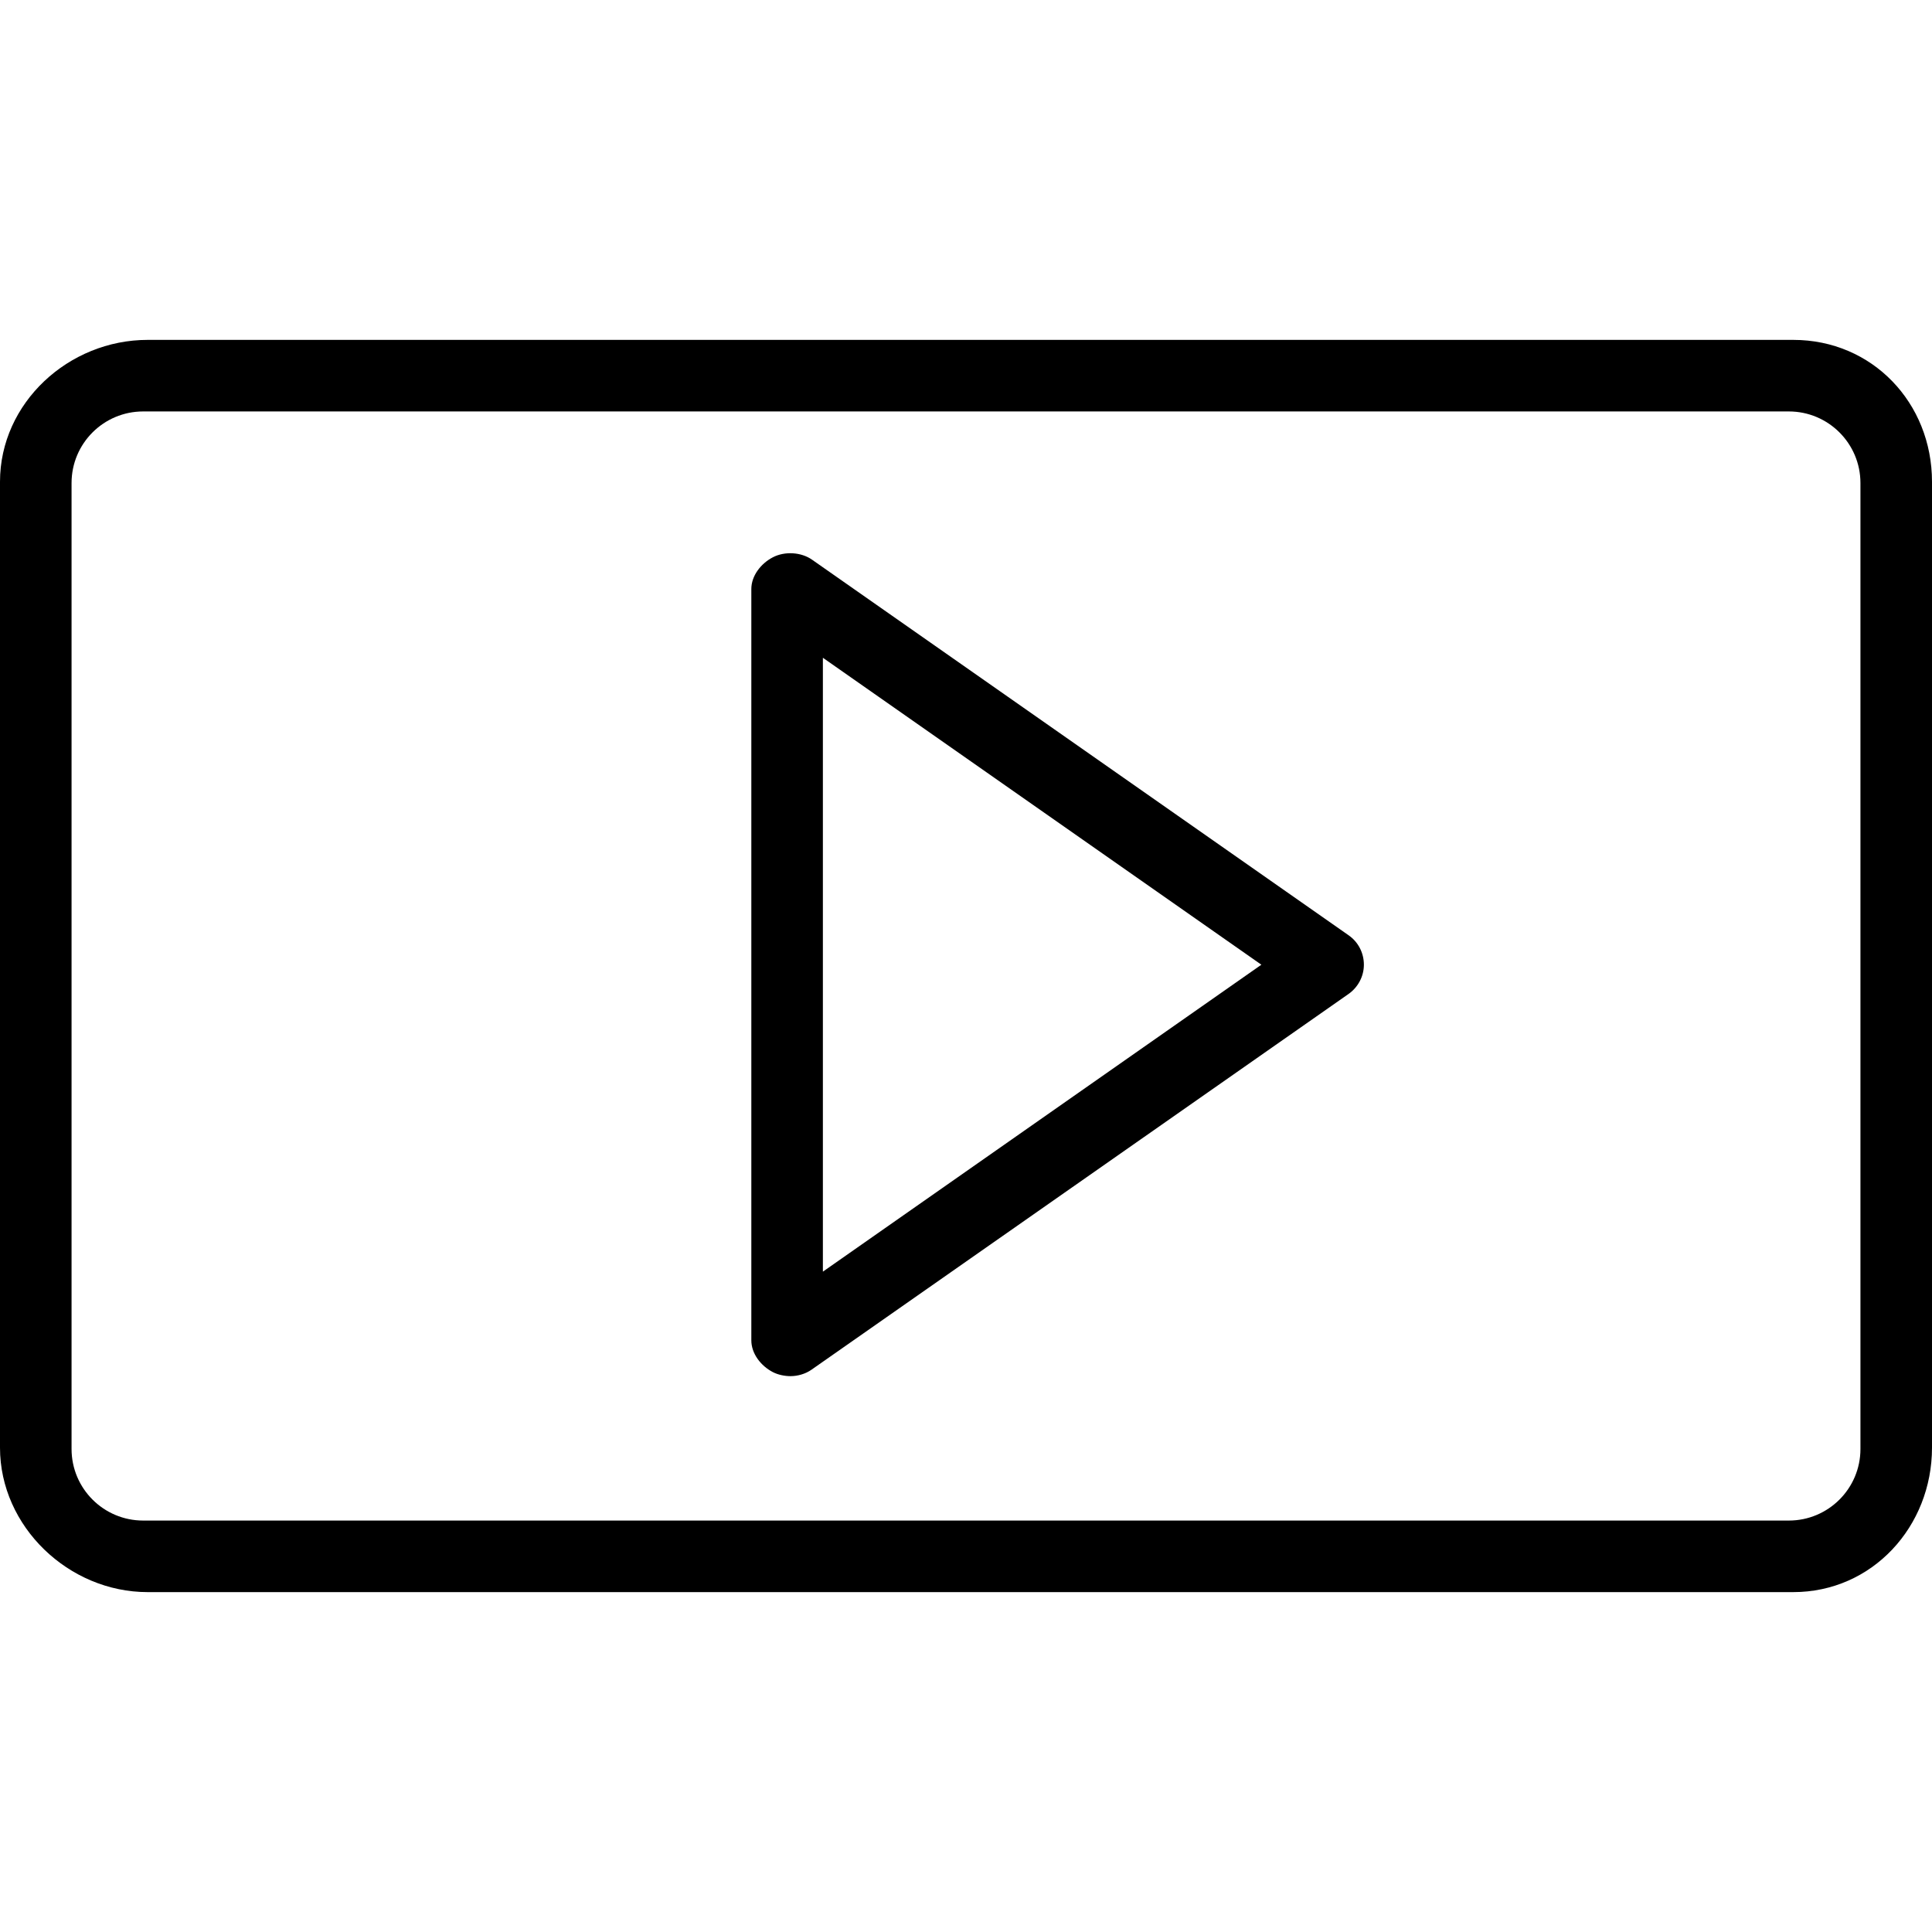
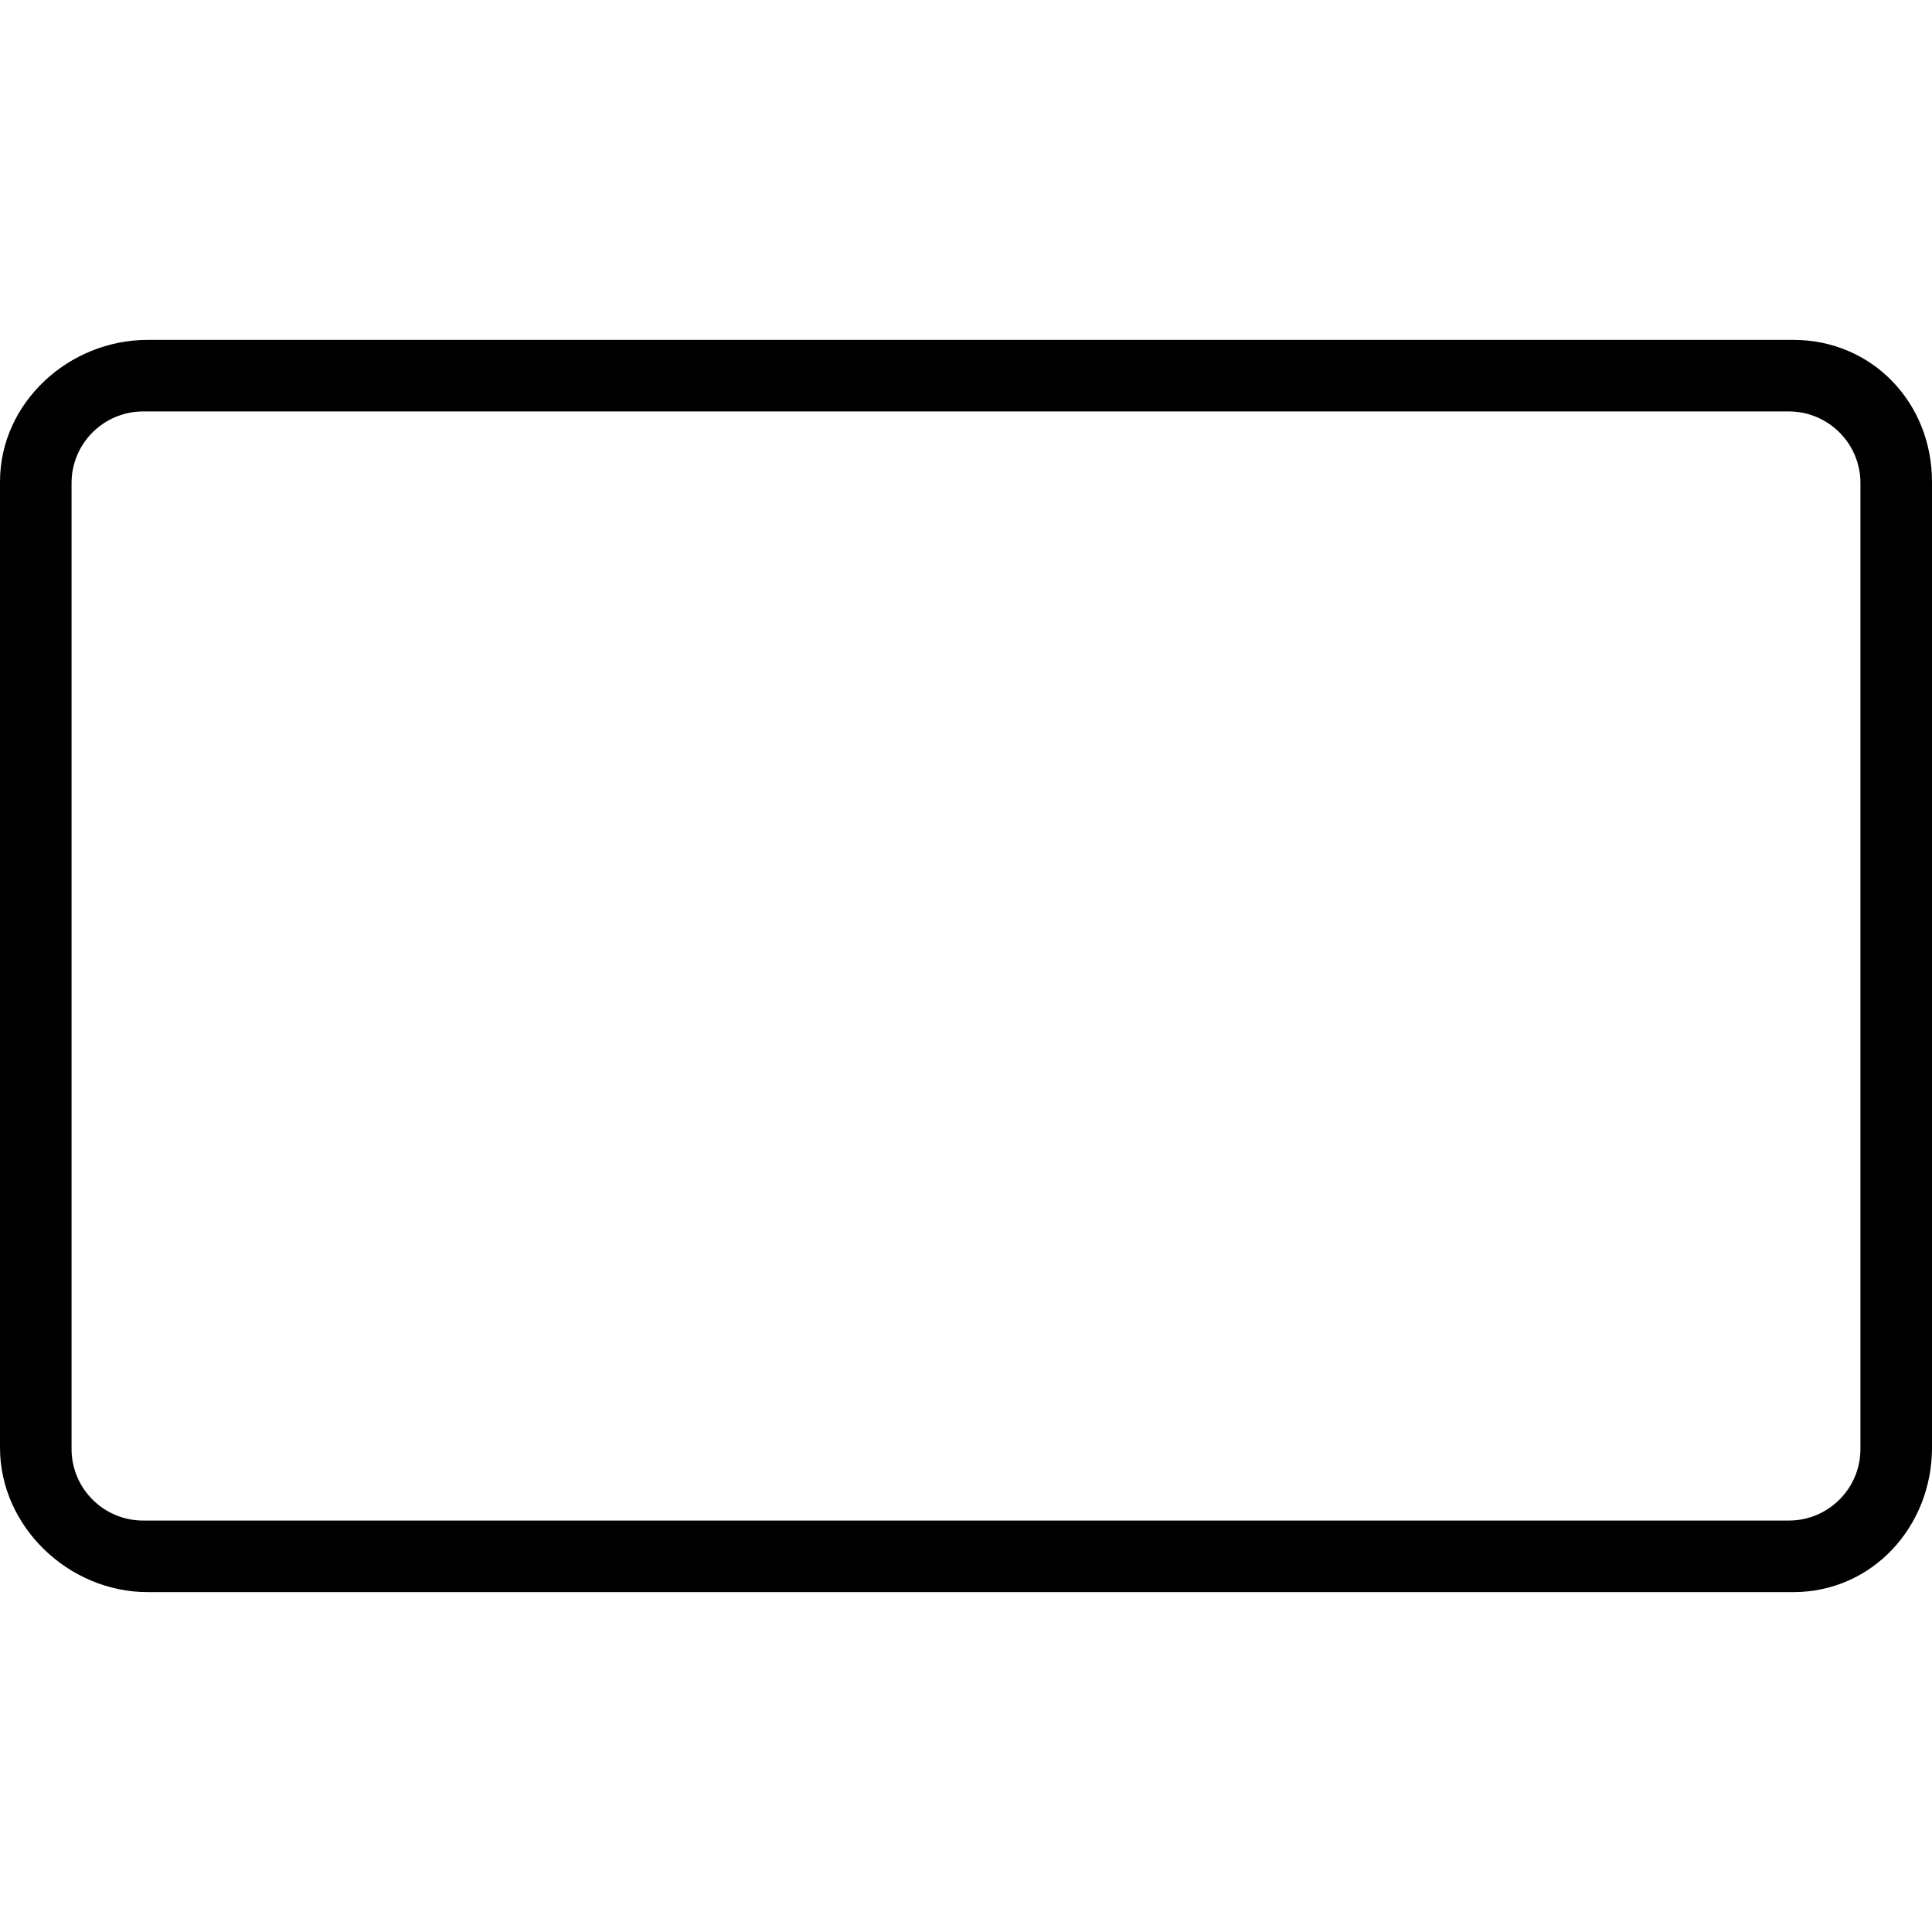
<svg xmlns="http://www.w3.org/2000/svg" fill="#000000" height="800px" width="800px" version="1.1" id="Layer_1" viewBox="0 0 512 512" xml:space="preserve">
  <g>
    <g>
      <path d="M475.241,90.074H39.13C18.204,90.074,0,106.75,0,127.676v255.972c0,20.917,18.204,38.278,39.13,38.278h436.111    c20.926,0,36.759-17.361,36.759-38.278V127.676C512,106.75,496.167,90.074,475.241,90.074z M493.037,383.991    c0,10.477-8.498,18.972-18.981,18.972H37.944c-10.484,0-18.981-8.495-18.981-18.972V128.009c0-10.477,8.498-18.972,18.981-18.972    h436.111c10.484,0,18.981,8.495,18.981,18.972V383.991z" />
    </g>
  </g>
  <g>
    <g>
-       <path d="M357.435,247.889l-142.222-99.556c-2.889-2.037-7.268-2.287-10.408-0.639c-3.139,1.63-5.694,4.87-5.694,8.407v199.111    c0,3.537,2.556,6.778,5.694,8.407c1.38,0.722,3.176,1.074,4.676,1.074c1.907,0,3.963-0.574,5.583-1.713l142.296-99.556    c2.537-1.778,4.083-4.676,4.083-7.768S359.972,249.667,357.435,247.889z M218.074,337V174.315l116.204,81.343L218.074,337z" />
-     </g>
+       </g>
  </g>
</svg>